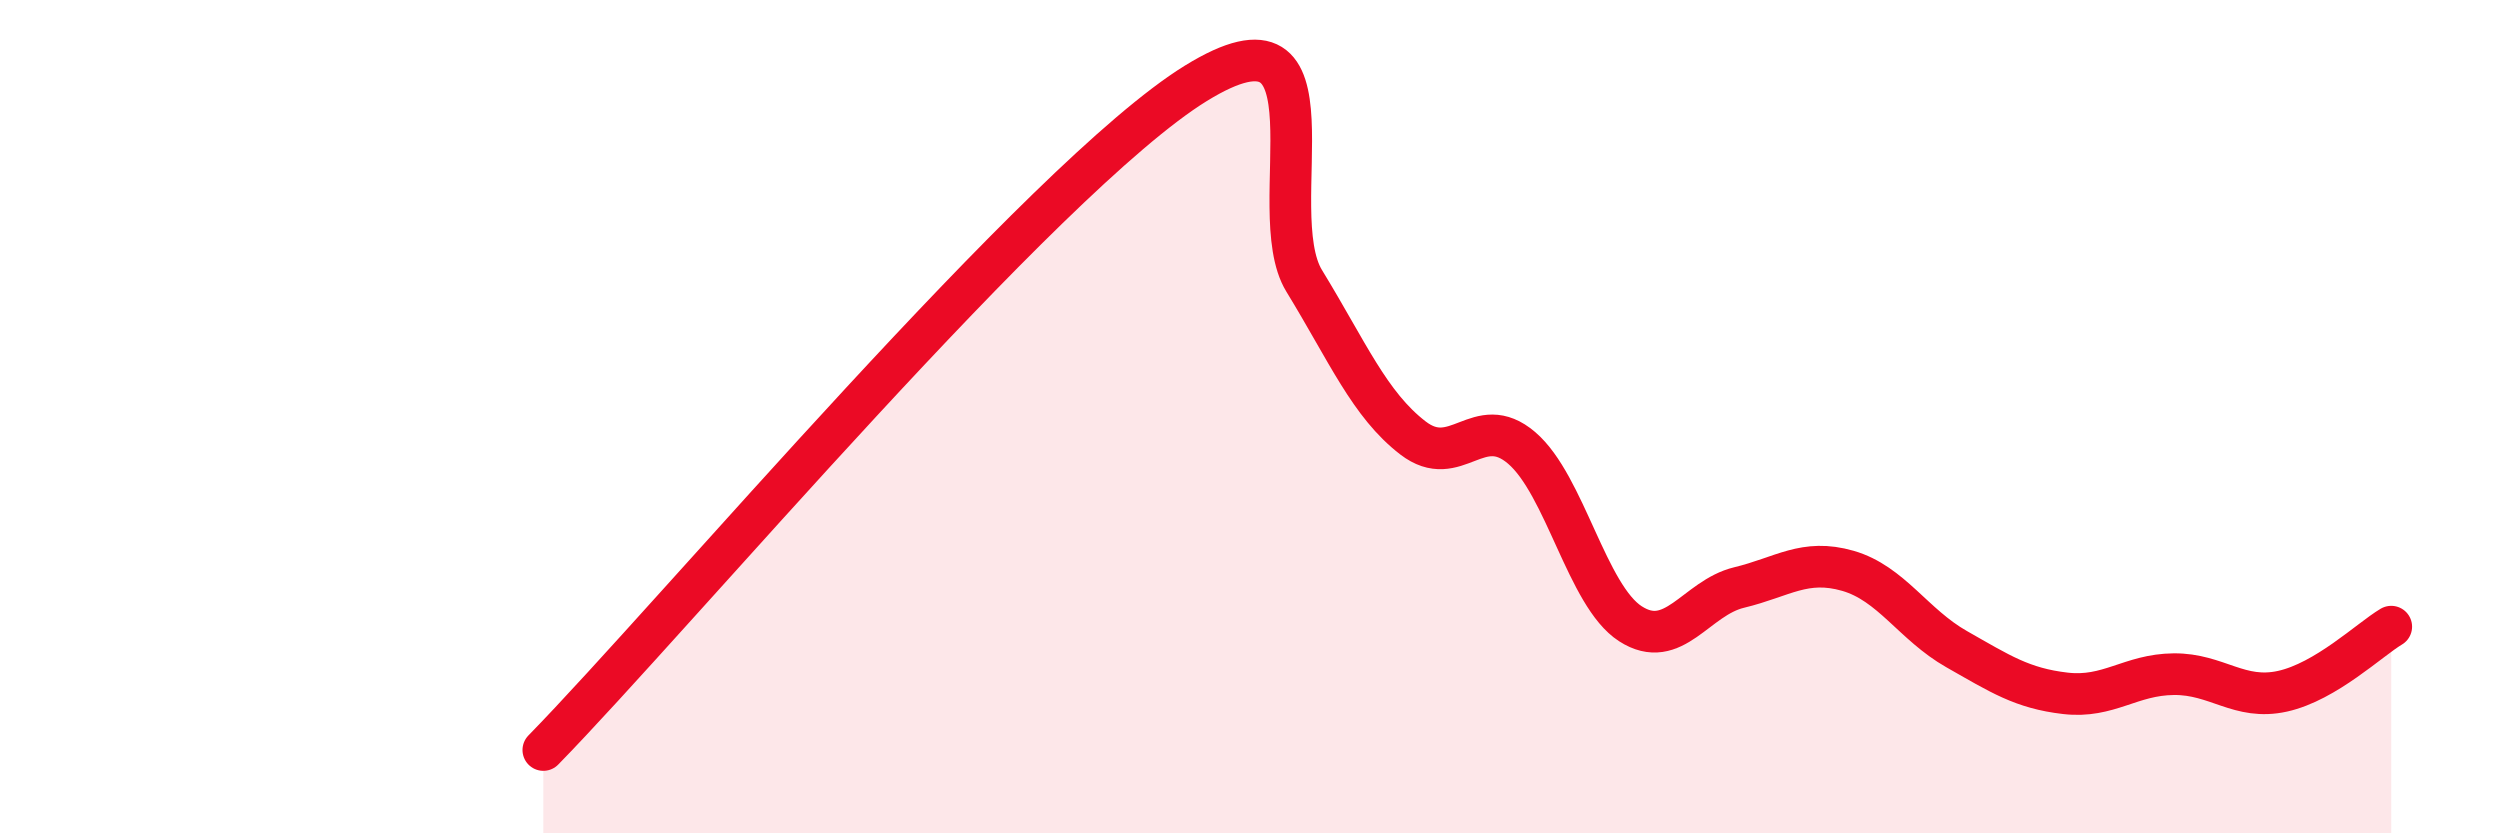
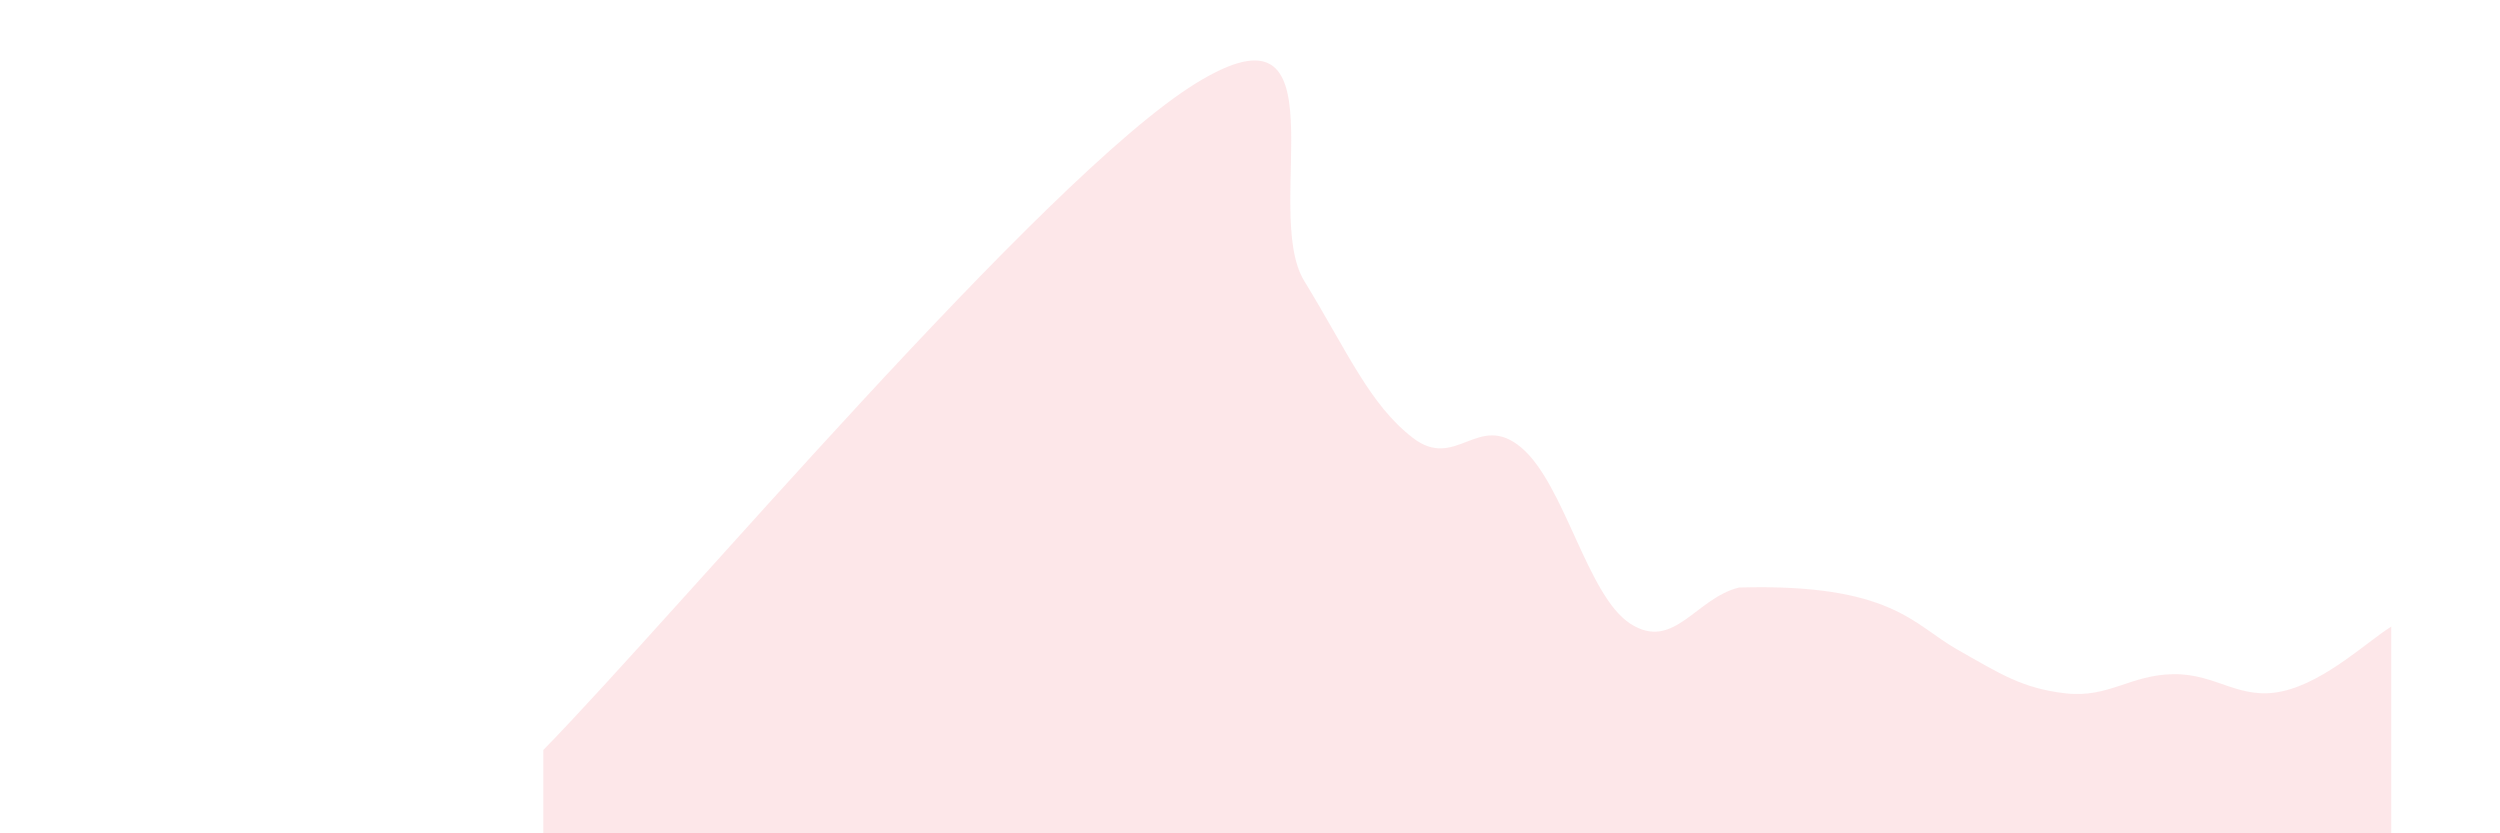
<svg xmlns="http://www.w3.org/2000/svg" width="60" height="20" viewBox="0 0 60 20">
-   <path d="M 13.04,18 C 16.17,14.8 25.05,4.25 28.7,2 C 32.35,-0.25 30.26,5.04 31.3,6.74 C 32.34,8.44 32.87,9.71 33.91,10.51 C 34.95,11.31 35.48,9.86 36.52,10.75 C 37.56,11.64 38.09,14.3 39.13,14.97 C 40.17,15.64 40.7,14.35 41.74,14.1 C 42.78,13.85 43.31,13.4 44.35,13.7 C 45.39,14 45.92,14.99 46.96,15.58 C 48,16.17 48.53,16.52 49.57,16.64 C 50.61,16.76 51.13,16.19 52.17,16.18 C 53.21,16.17 53.74,16.82 54.78,16.59 C 55.82,16.36 56.87,15.35 57.39,15.04L57.39 20L13.04 20Z" fill="#EB0A25" opacity="0.1" stroke-linecap="round" stroke-linejoin="round" />
-   <path d="M 13.04,18 C 16.17,14.8 25.05,4.25 28.7,2 C 32.35,-0.25 30.26,5.04 31.3,6.74 C 32.34,8.44 32.87,9.71 33.91,10.51 C 34.95,11.31 35.48,9.86 36.52,10.75 C 37.56,11.64 38.09,14.3 39.13,14.97 C 40.17,15.64 40.7,14.35 41.74,14.1 C 42.78,13.85 43.31,13.4 44.35,13.7 C 45.39,14 45.92,14.99 46.96,15.58 C 48,16.17 48.53,16.52 49.57,16.64 C 50.61,16.76 51.13,16.19 52.17,16.18 C 53.21,16.17 53.74,16.82 54.78,16.59 C 55.82,16.36 56.87,15.35 57.39,15.04" stroke="#EB0A25" stroke-width="1" fill="none" stroke-linecap="round" stroke-linejoin="round" />
+   <path d="M 13.04,18 C 16.17,14.8 25.05,4.25 28.7,2 C 32.35,-0.25 30.26,5.04 31.3,6.74 C 32.34,8.44 32.87,9.71 33.91,10.51 C 34.95,11.31 35.48,9.86 36.52,10.75 C 37.56,11.64 38.09,14.3 39.13,14.97 C 40.17,15.64 40.7,14.35 41.74,14.1 C 45.39,14 45.92,14.99 46.96,15.58 C 48,16.17 48.53,16.52 49.57,16.64 C 50.61,16.76 51.13,16.19 52.17,16.18 C 53.21,16.17 53.74,16.82 54.78,16.59 C 55.82,16.36 56.87,15.35 57.39,15.04L57.39 20L13.04 20Z" fill="#EB0A25" opacity="0.1" stroke-linecap="round" stroke-linejoin="round" />
</svg>